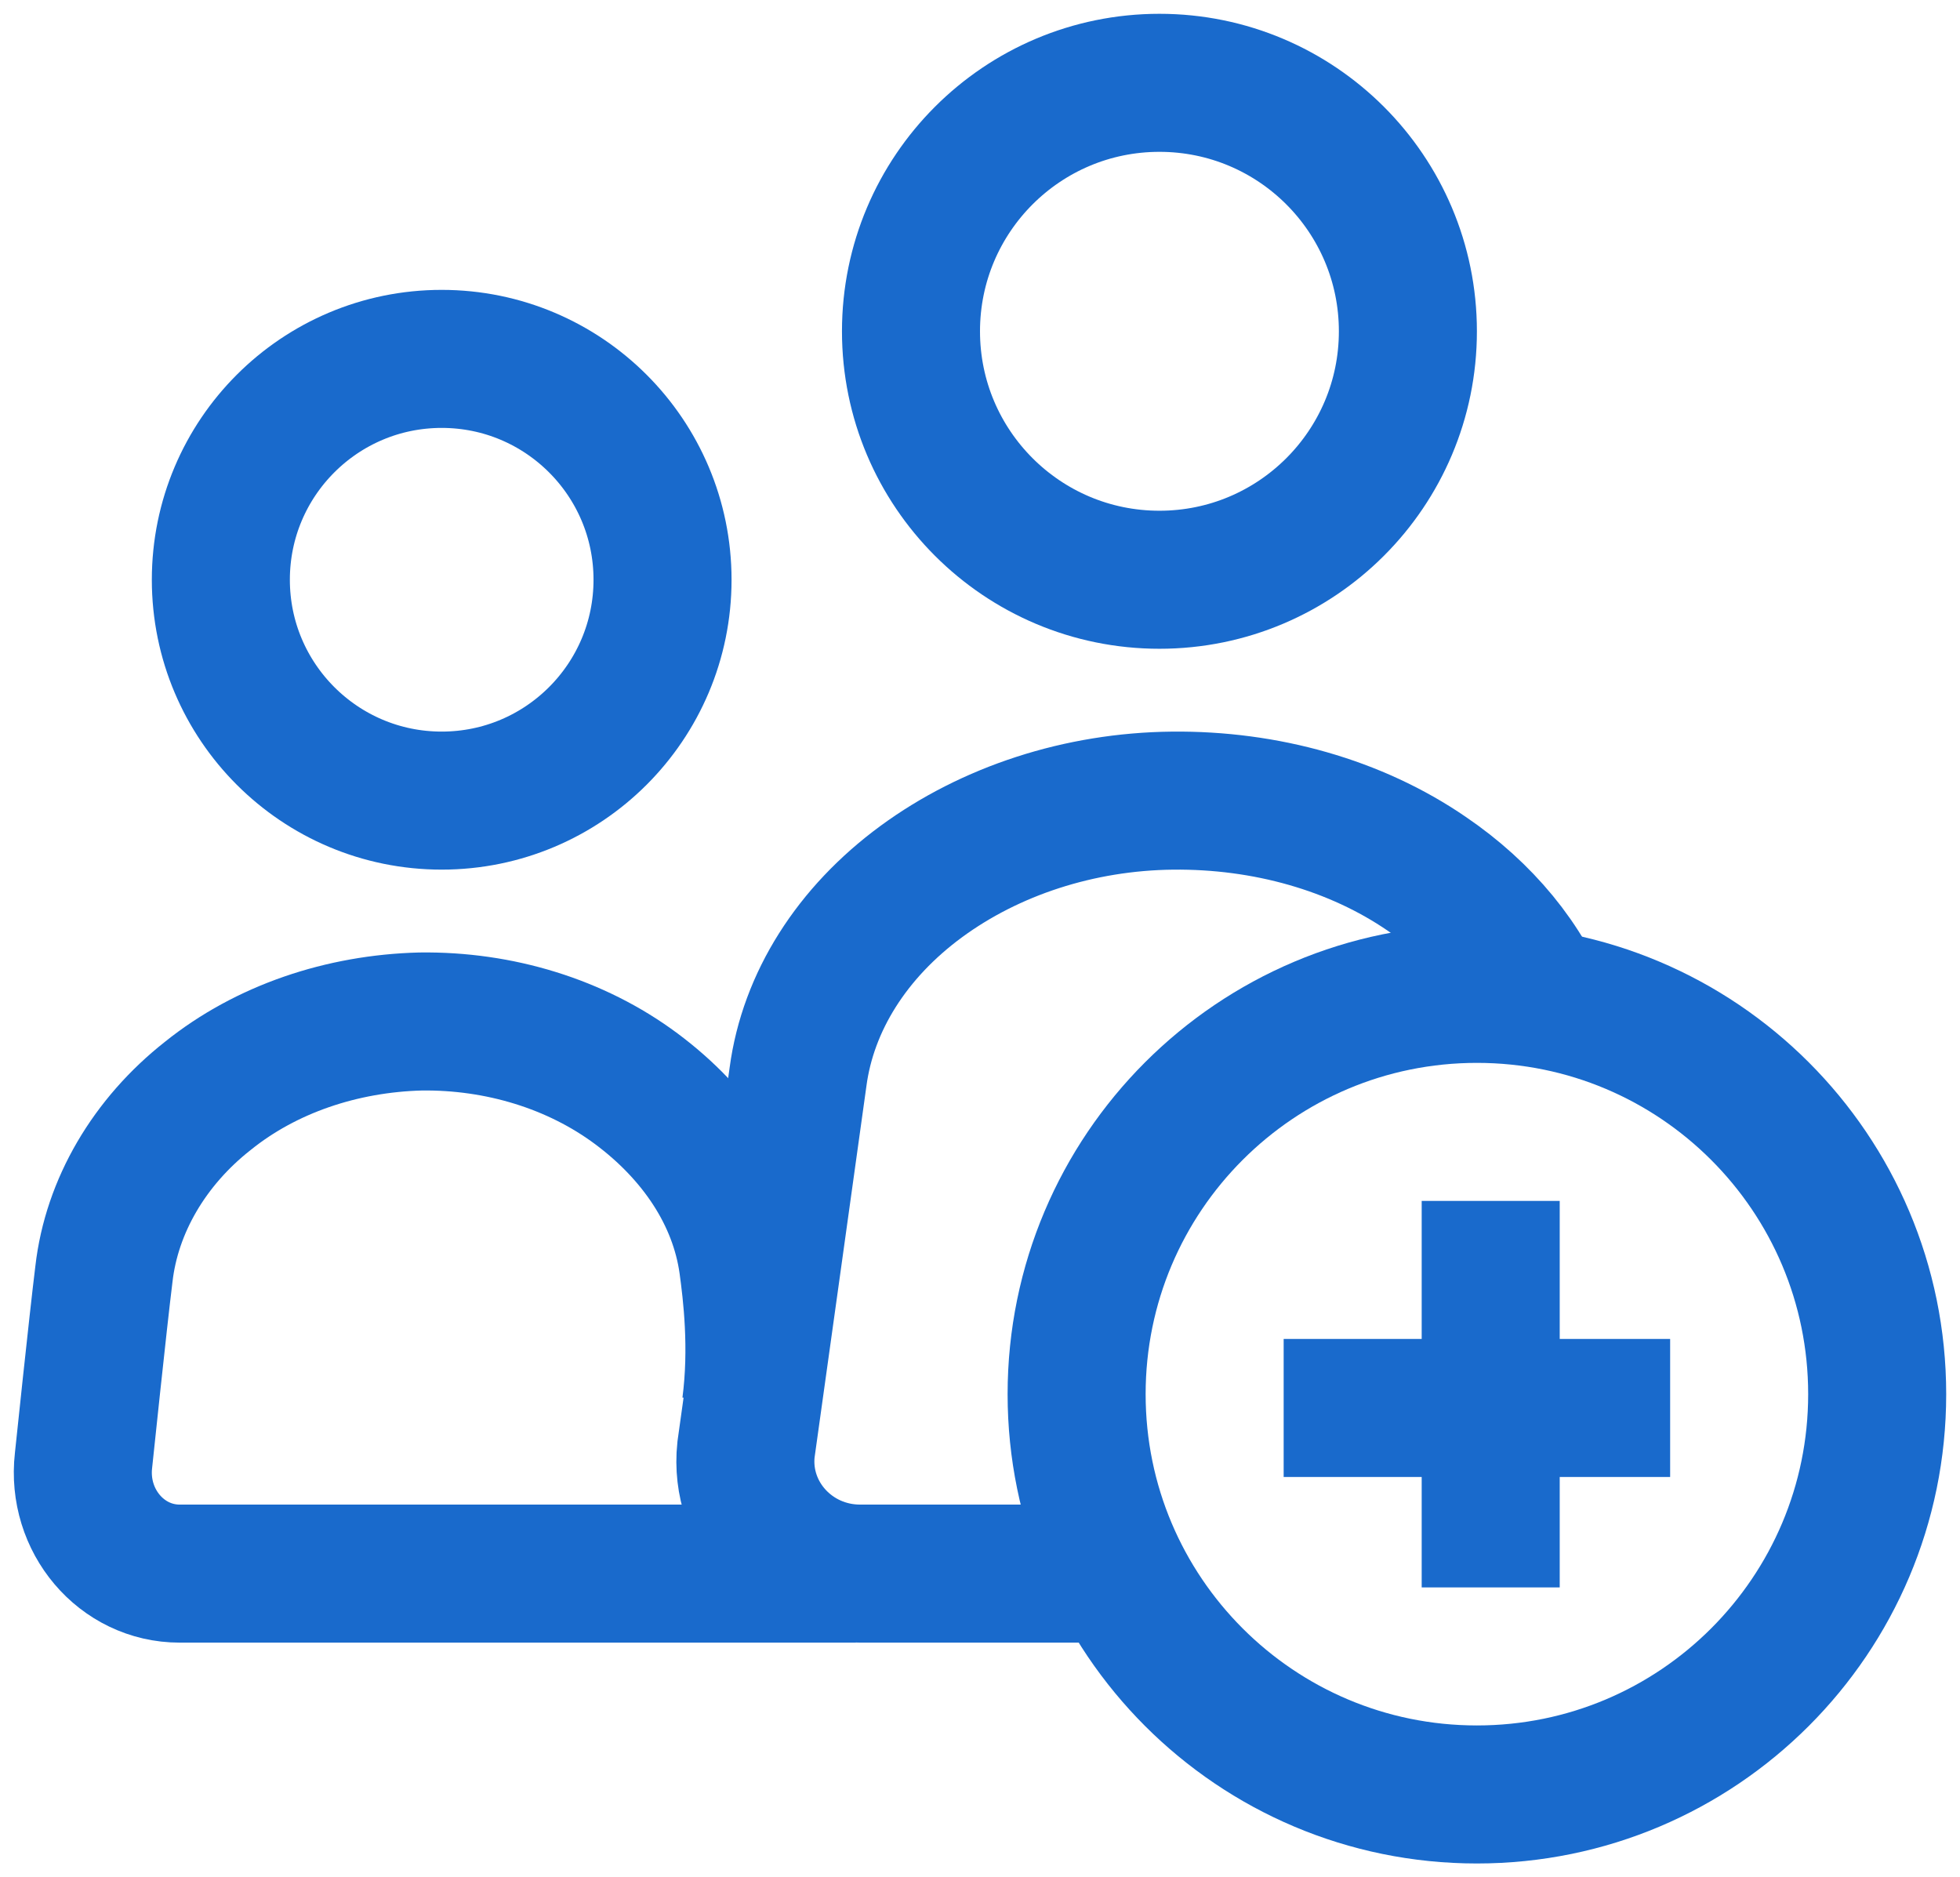
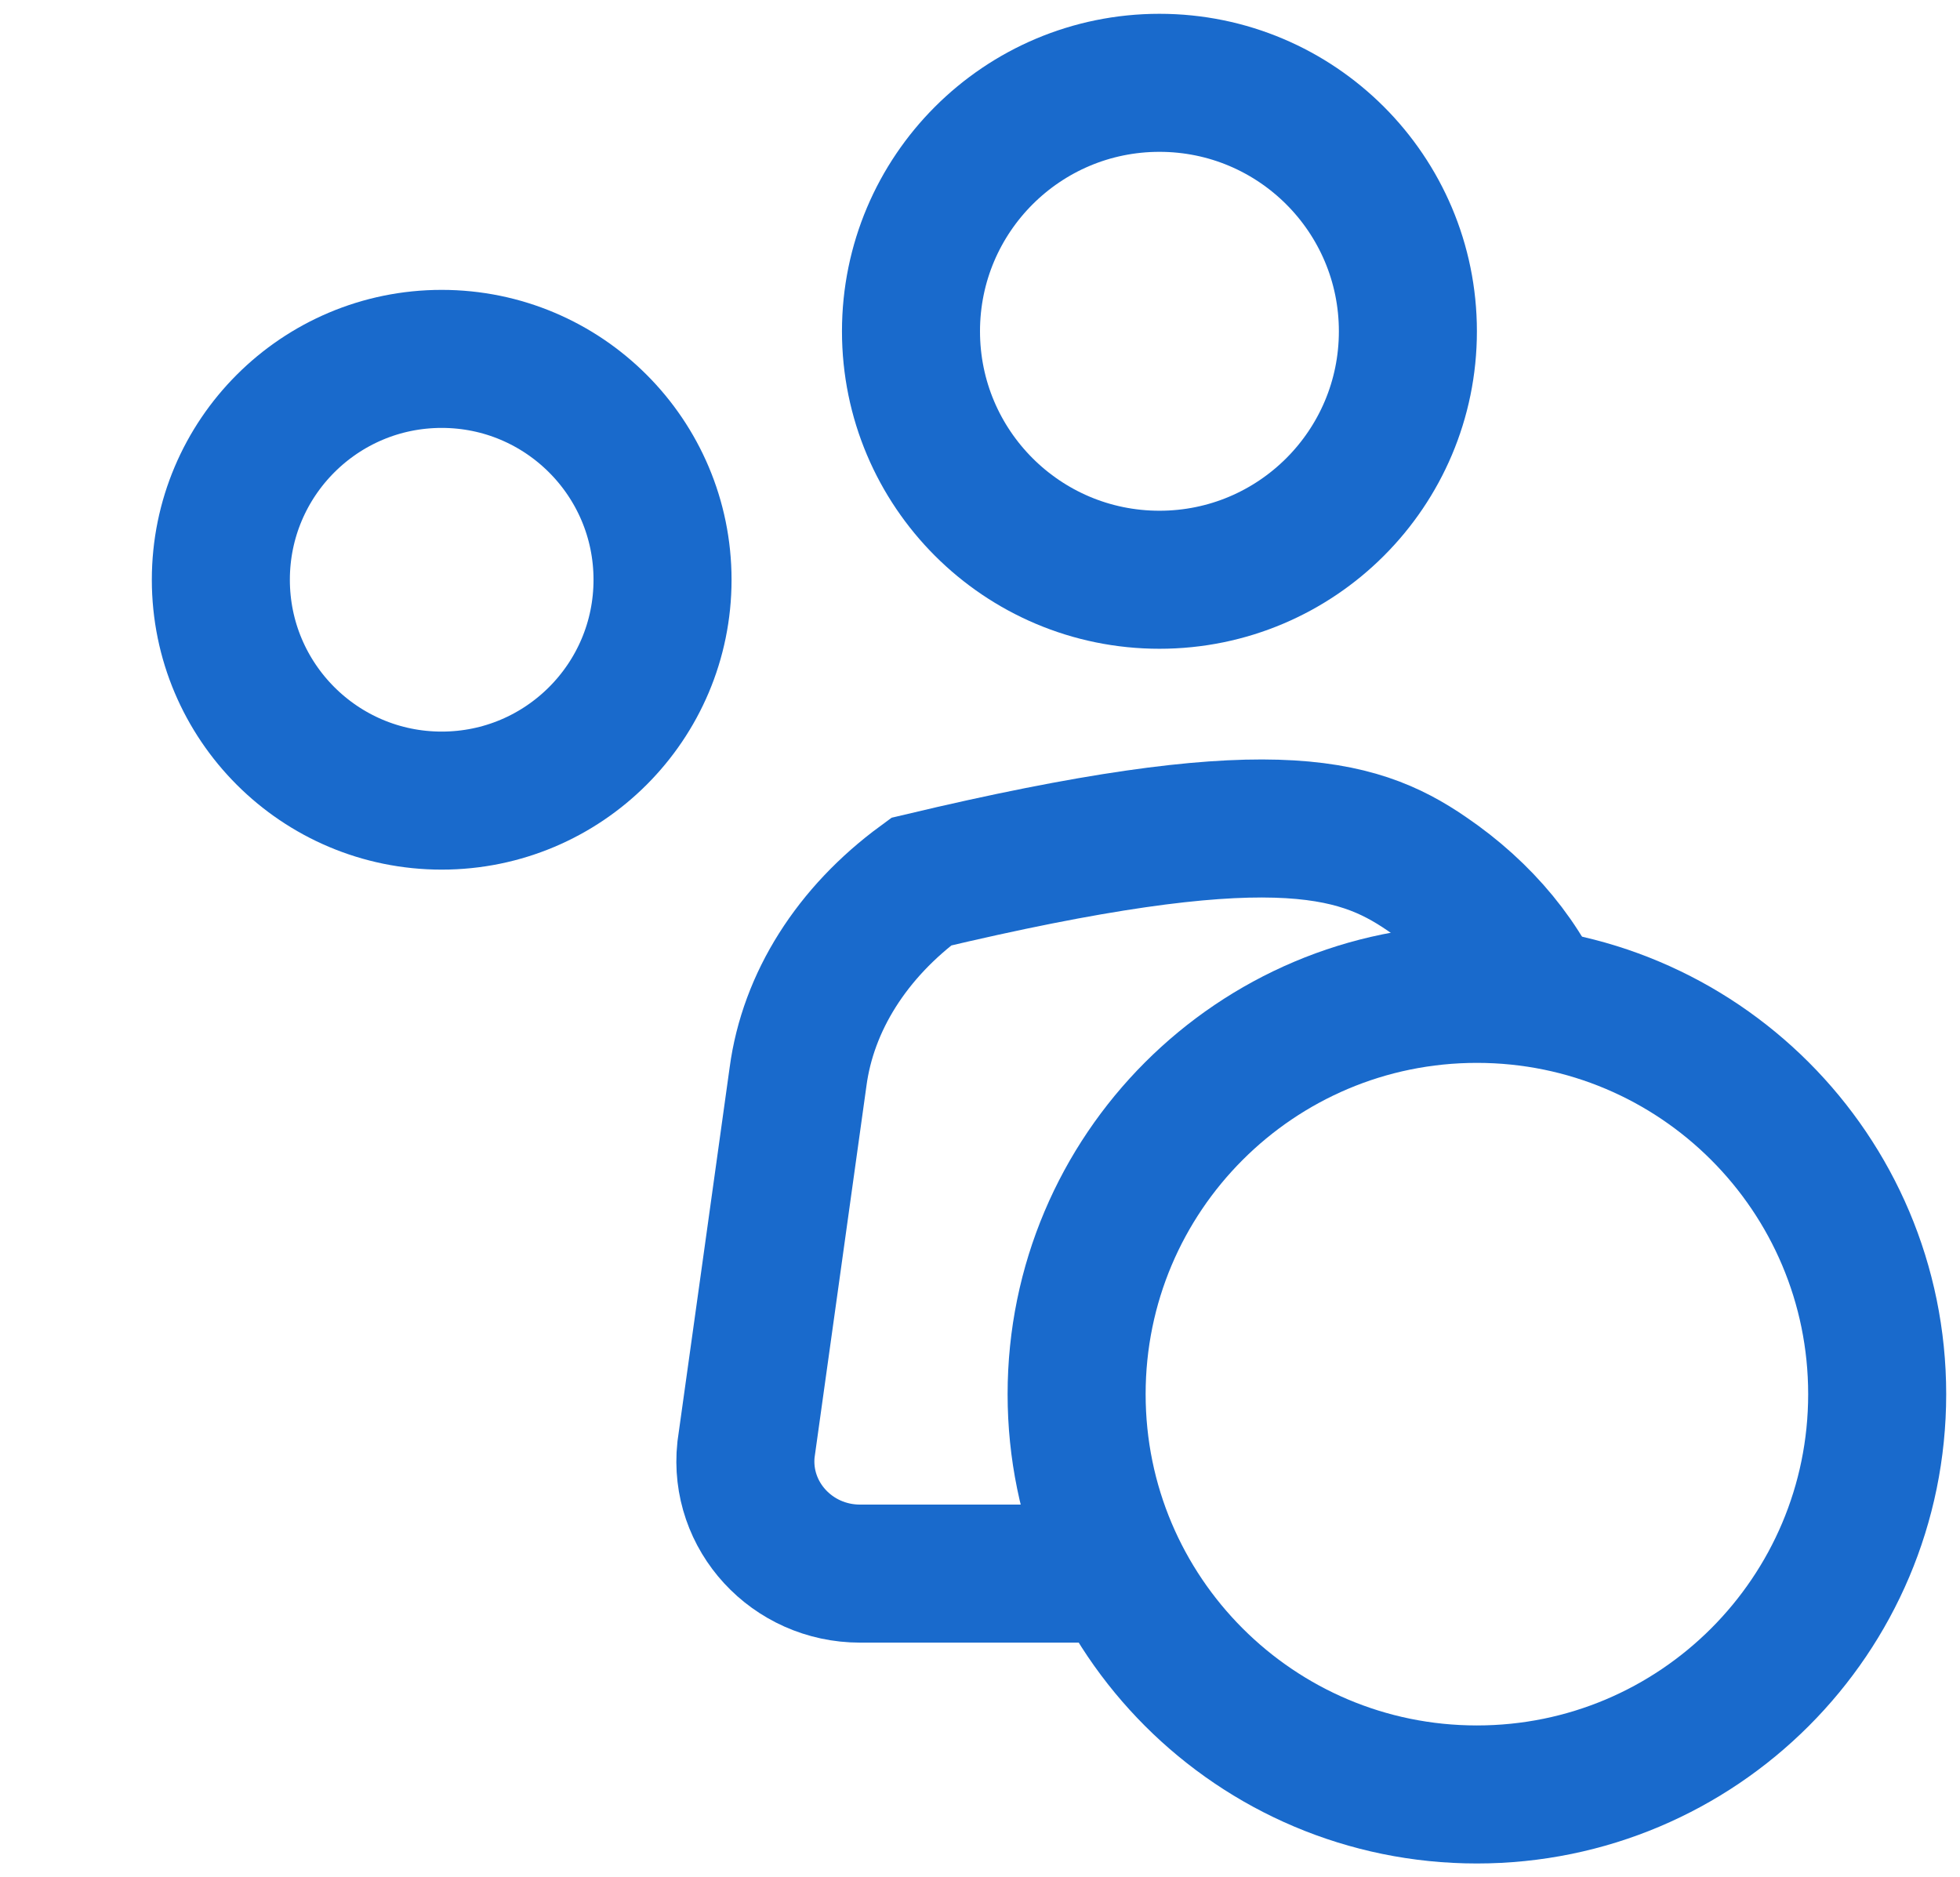
<svg xmlns="http://www.w3.org/2000/svg" width="71" height="68" viewBox="0 0 71 68" fill="none">
-   <path d="M31 57H6.509C4.397 57 2.778 55.081 3.025 52.904C3.025 52.904 3.553 47.849 3.764 46.152C4.045 43.68 5.418 41.355 7.529 39.695C9.64 37.997 12.385 37.075 15.235 37.001C18.086 36.964 20.866 37.813 23.047 39.436C25.229 41.06 26.742 43.274 27.094 45.783C27.235 46.816 27.481 48.809 27.2 50.949" stroke="#196ACC" stroke-width="5" />
-   <path d="M40.478 57H31.157C28.691 57 26.769 54.914 27.023 52.51C27.023 52.51 28.655 40.844 28.908 39.006C29.271 36.283 30.867 33.773 33.369 31.935C35.872 30.097 39.099 29.036 42.472 29.001C45.845 28.966 49.109 29.885 51.684 31.652C53.715 33.031 55.238 34.869 56 36.92" stroke="#196ACC" stroke-width="5" />
+   <path d="M40.478 57H31.157C28.691 57 26.769 54.914 27.023 52.51C27.023 52.51 28.655 40.844 28.908 39.006C29.271 36.283 30.867 33.773 33.369 31.935C45.845 28.966 49.109 29.885 51.684 31.652C53.715 33.031 55.238 34.869 56 36.92" stroke="#196ACC" stroke-width="5" />
  <path d="M16 29C20.418 29 24 25.418 24 21C24 16.582 20.418 13 16 13C11.582 13 8 16.582 8 21C8 25.418 11.582 29 16 29Z" stroke="#196ACC" stroke-width="5" />
  <path d="M42 21C46.971 21 51 16.971 51 12C51 7.029 46.971 3 42 3C37.029 3 33 7.029 33 12C33 16.971 37.029 21 42 21Z" stroke="#196ACC" stroke-width="5" />
  <path d="M53.5 65C61.508 65 68 58.508 68 50.5C68 42.492 61.508 36 53.5 36C45.492 36 39 42.492 39 50.5C39 58.508 45.492 65 53.5 65Z" stroke="#196ACC" stroke-width="5" />
-   <path d="M54 55V46" stroke="#196ACC" stroke-width="5" stroke-linecap="square" />
-   <path d="M58 51H49" stroke="#196ACC" stroke-width="5" stroke-linecap="square" />
</svg>